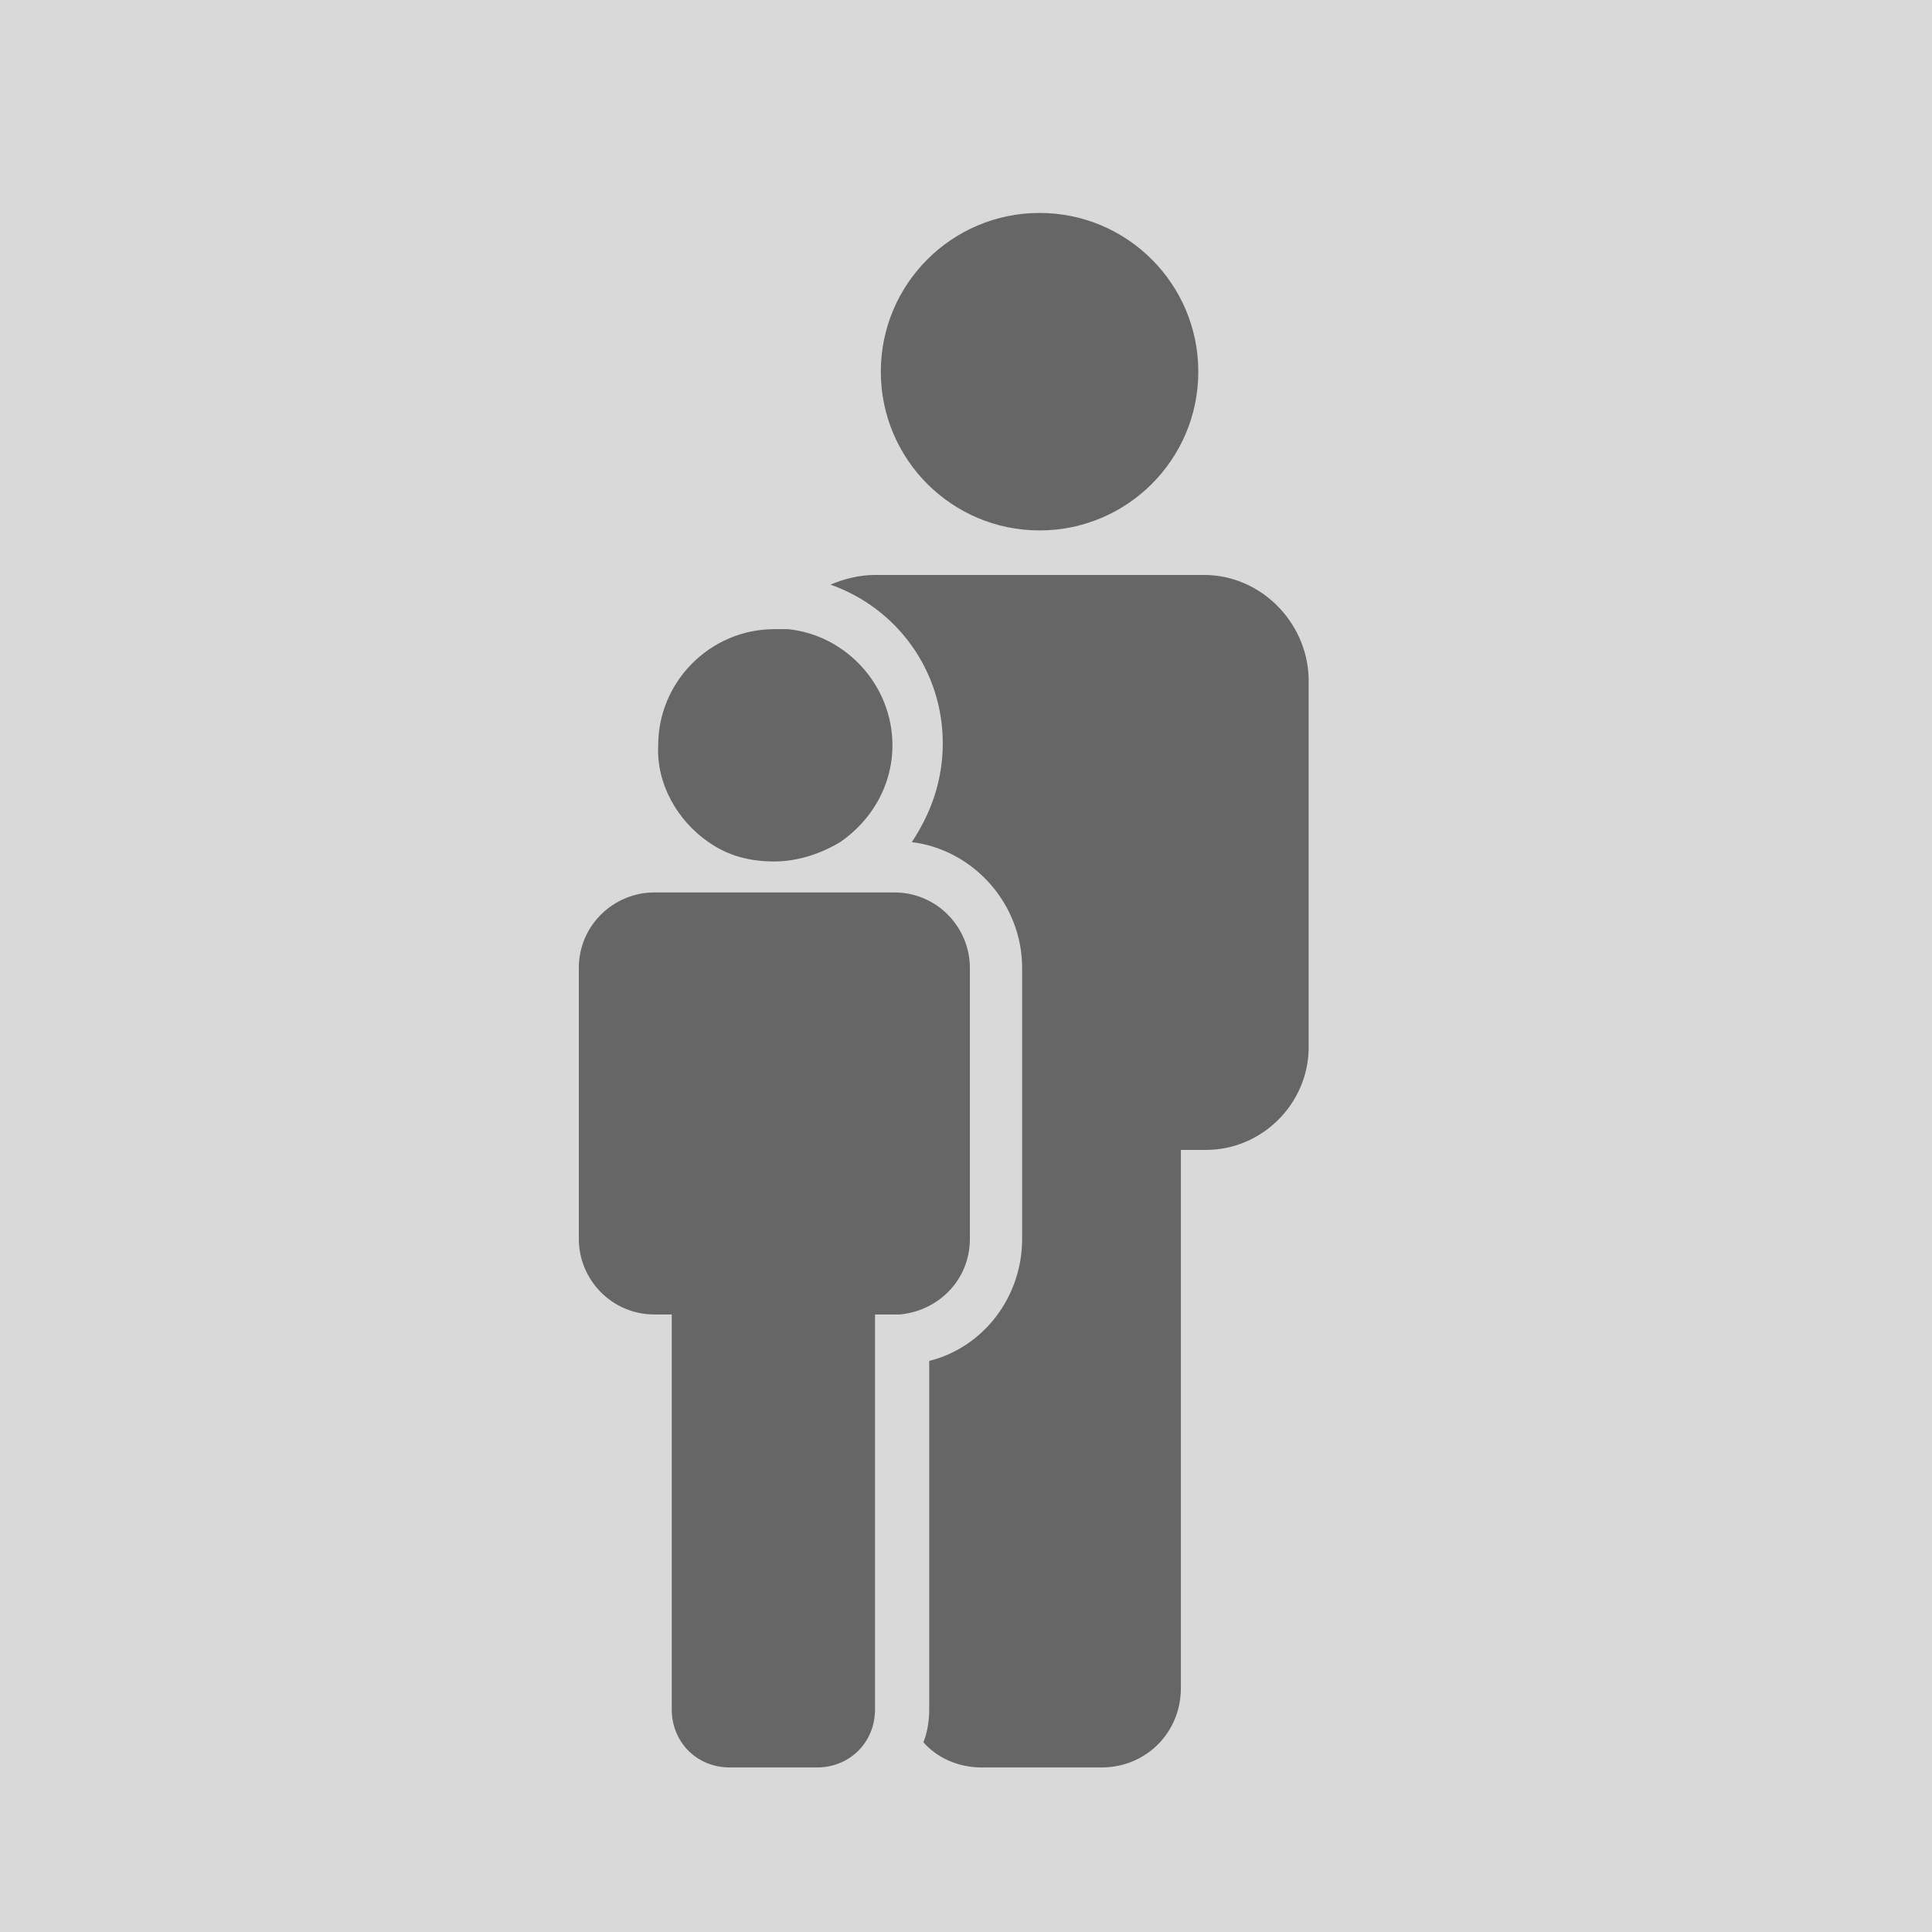
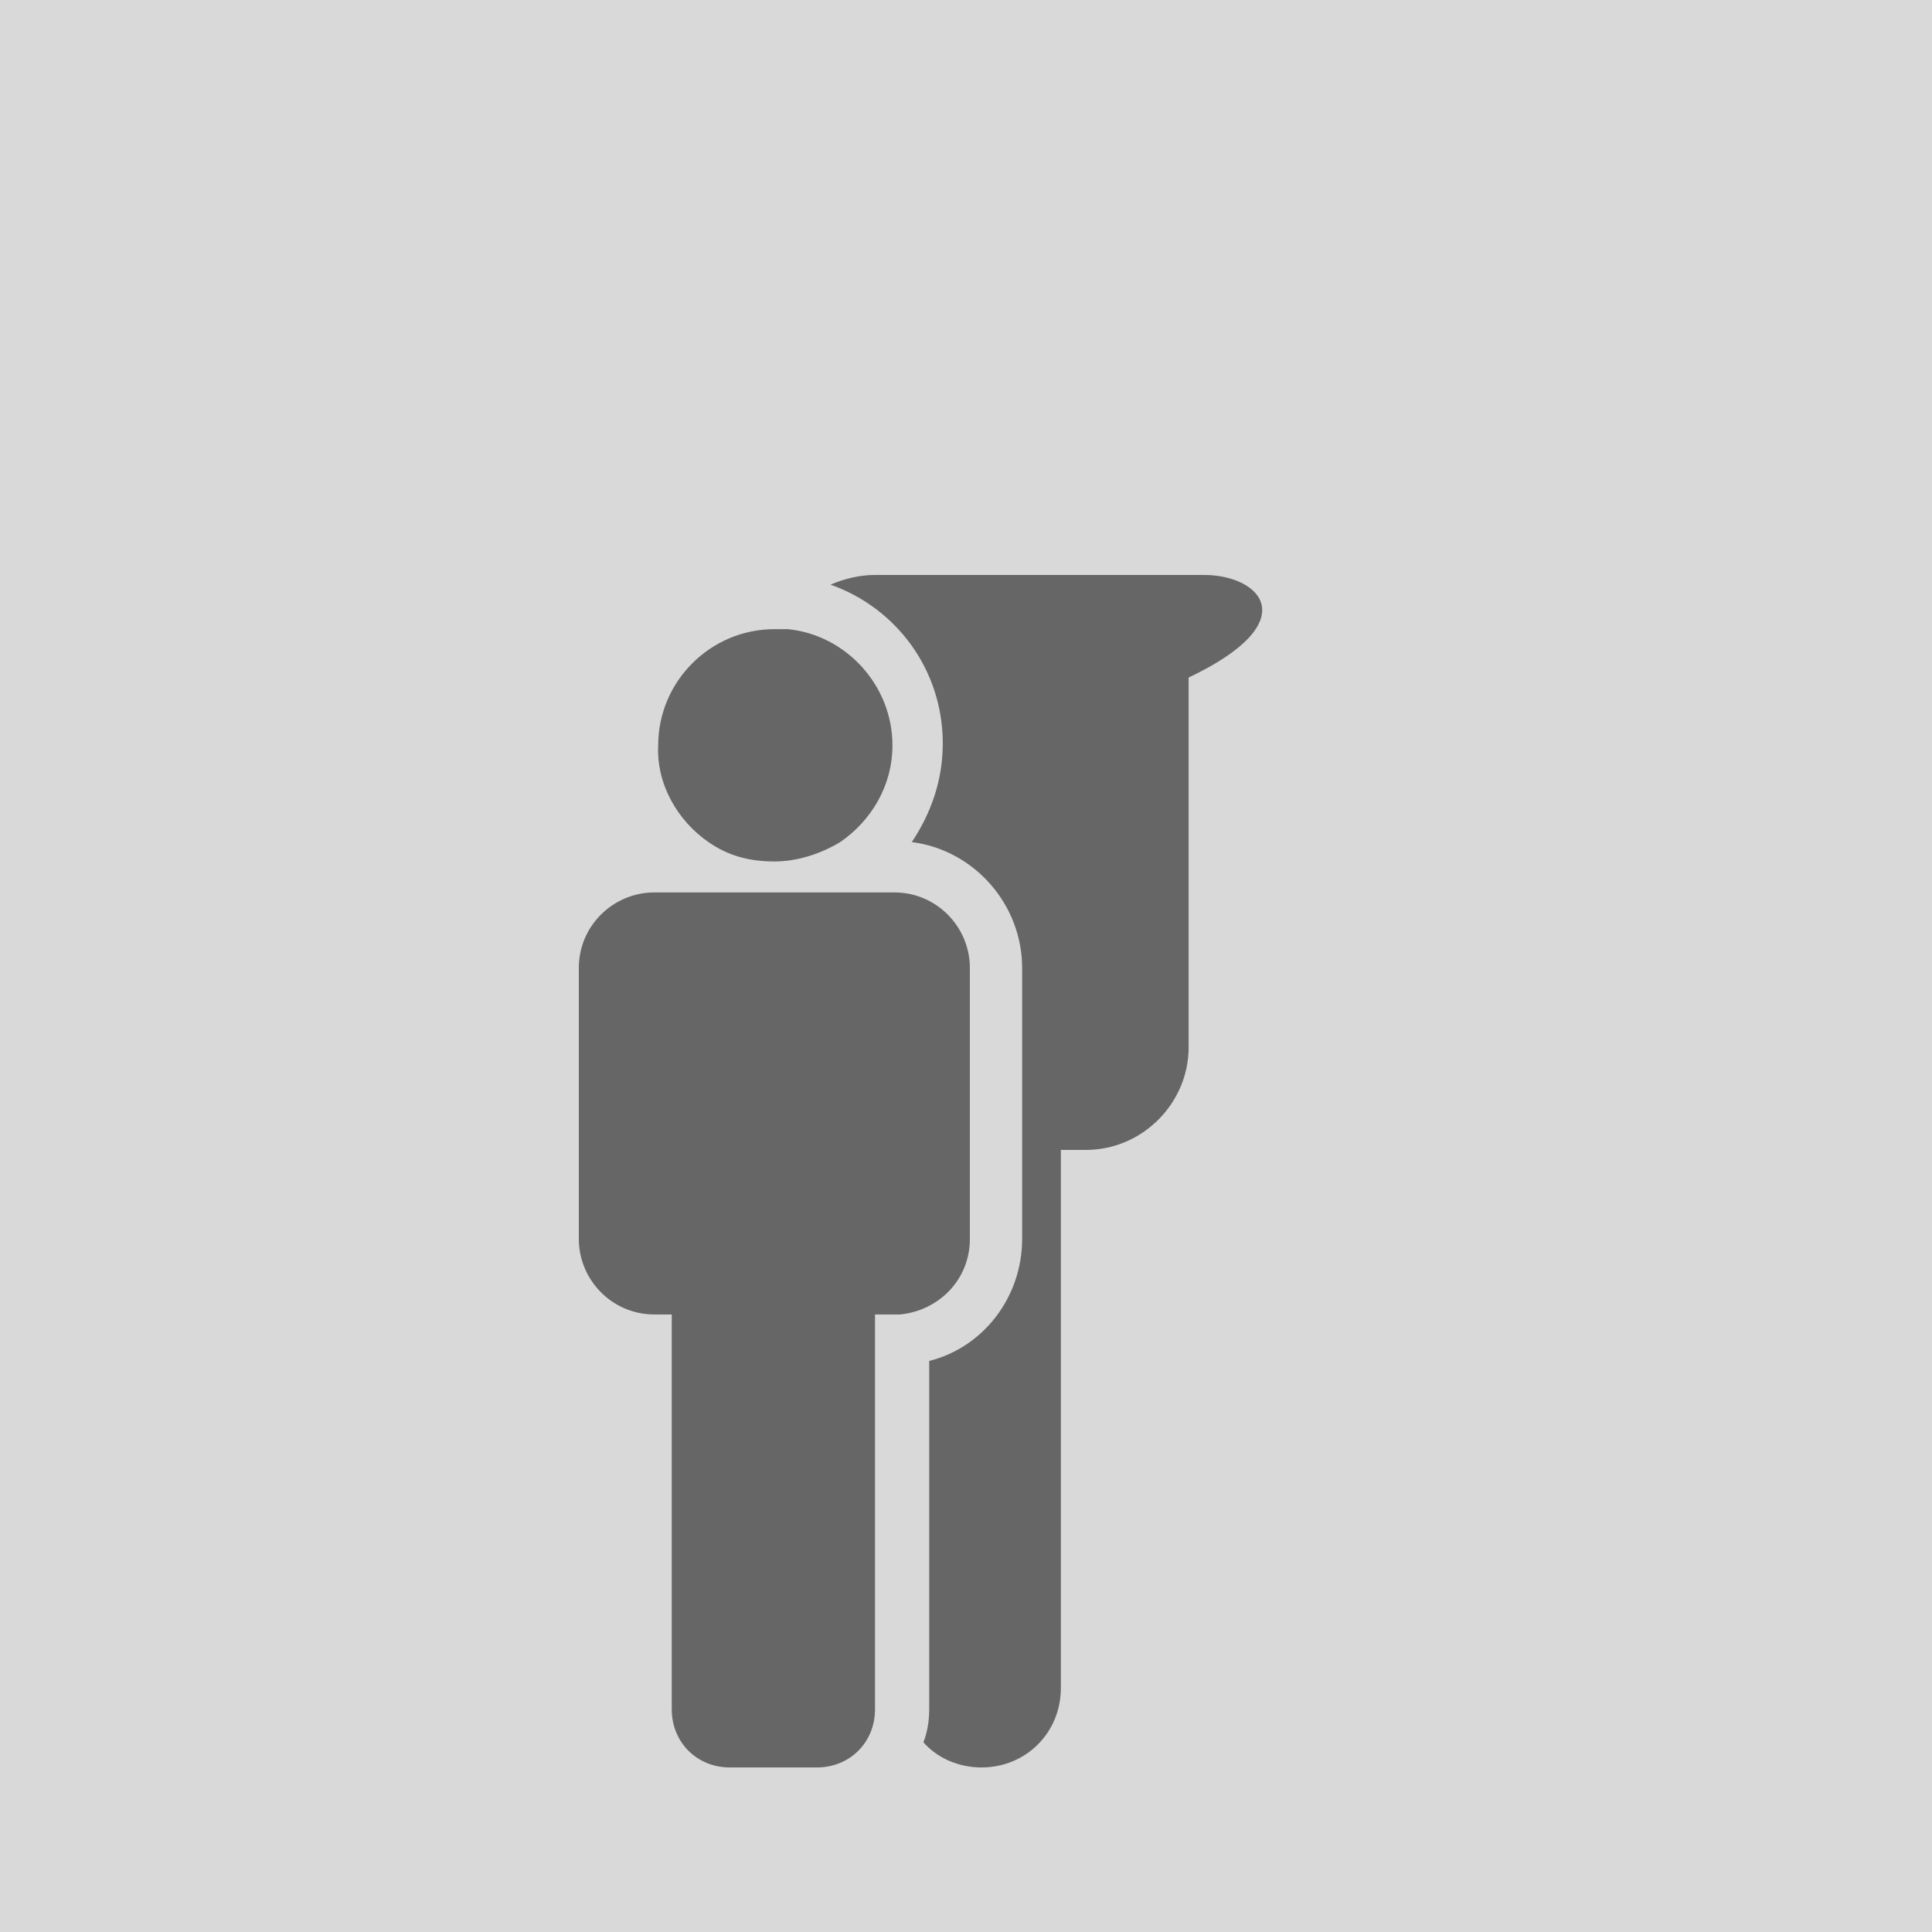
<svg xmlns="http://www.w3.org/2000/svg" version="1.1" id="Ebene_1" x="0px" y="0px" viewBox="0 0 99.8 99.8" style="enable-background:new 0 0 99.8 99.8;" xml:space="preserve">
  <style type="text/css">
	.st0{fill:#D9D9D9;}
	.st1{fill:#666666;}
</style>
  <rect class="st0" width="99.8" height="99.8" />
  <g>
-     <circle class="st1" cx="53.7" cy="19.2" r="8.2" />
-     <path class="st1" d="M62.2,29.7h-8.5h-8.5c-0.8,0-1.6,0.2-2.3,0.5c3.4,1.2,5.8,4.4,5.8,8.2c0,1.9-0.6,3.6-1.6,5.1   c3.2,0.4,5.7,3.2,5.7,6.5v14c0,3-2,5.6-4.8,6.3v18c0,0.6-0.1,1.2-0.3,1.7c0.7,0.8,1.8,1.3,3,1.3h6.2c2.3,0,4.1-1.8,4.1-4.1V59.4   h1.3c2.9,0,5.3-2.4,5.3-5.3V35C67.5,32.1,65.1,29.7,62.2,29.7z" />
+     <path class="st1" d="M62.2,29.7h-8.5h-8.5c-0.8,0-1.6,0.2-2.3,0.5c3.4,1.2,5.8,4.4,5.8,8.2c0,1.9-0.6,3.6-1.6,5.1   c3.2,0.4,5.7,3.2,5.7,6.5v14c0,3-2,5.6-4.8,6.3v18c0,0.6-0.1,1.2-0.3,1.7c0.7,0.8,1.8,1.3,3,1.3c2.3,0,4.1-1.8,4.1-4.1V59.4   h1.3c2.9,0,5.3-2.4,5.3-5.3V35C67.5,32.1,65.1,29.7,62.2,29.7z" />
    <path class="st1" d="M50.1,64V50c0-2.1-1.7-3.9-3.9-3.9h-2.1H40h-4.1h-2.1c-2.1,0-3.9,1.7-3.9,3.9v14c0,2.1,1.7,3.9,3.9,3.9h0.9   v20.4c0,1.7,1.3,3,3,3h4.5c1.7,0,3-1.3,3-3V67.9h0.9c0.1,0,0.2,0,0.4,0C48.5,67.7,50.1,66.1,50.1,64z" />
    <path class="st1" d="M36.6,43.5c1,0.7,2.1,1,3.4,1c1.2,0,2.4-0.4,3.4-1c1.6-1.1,2.7-2.9,2.7-5c0-3.1-2.4-5.7-5.4-6   c-0.2,0-0.4,0-0.7,0c-3.3,0-6,2.7-6,6C33.9,40.5,35,42.4,36.6,43.5z" />
  </g>
</svg>